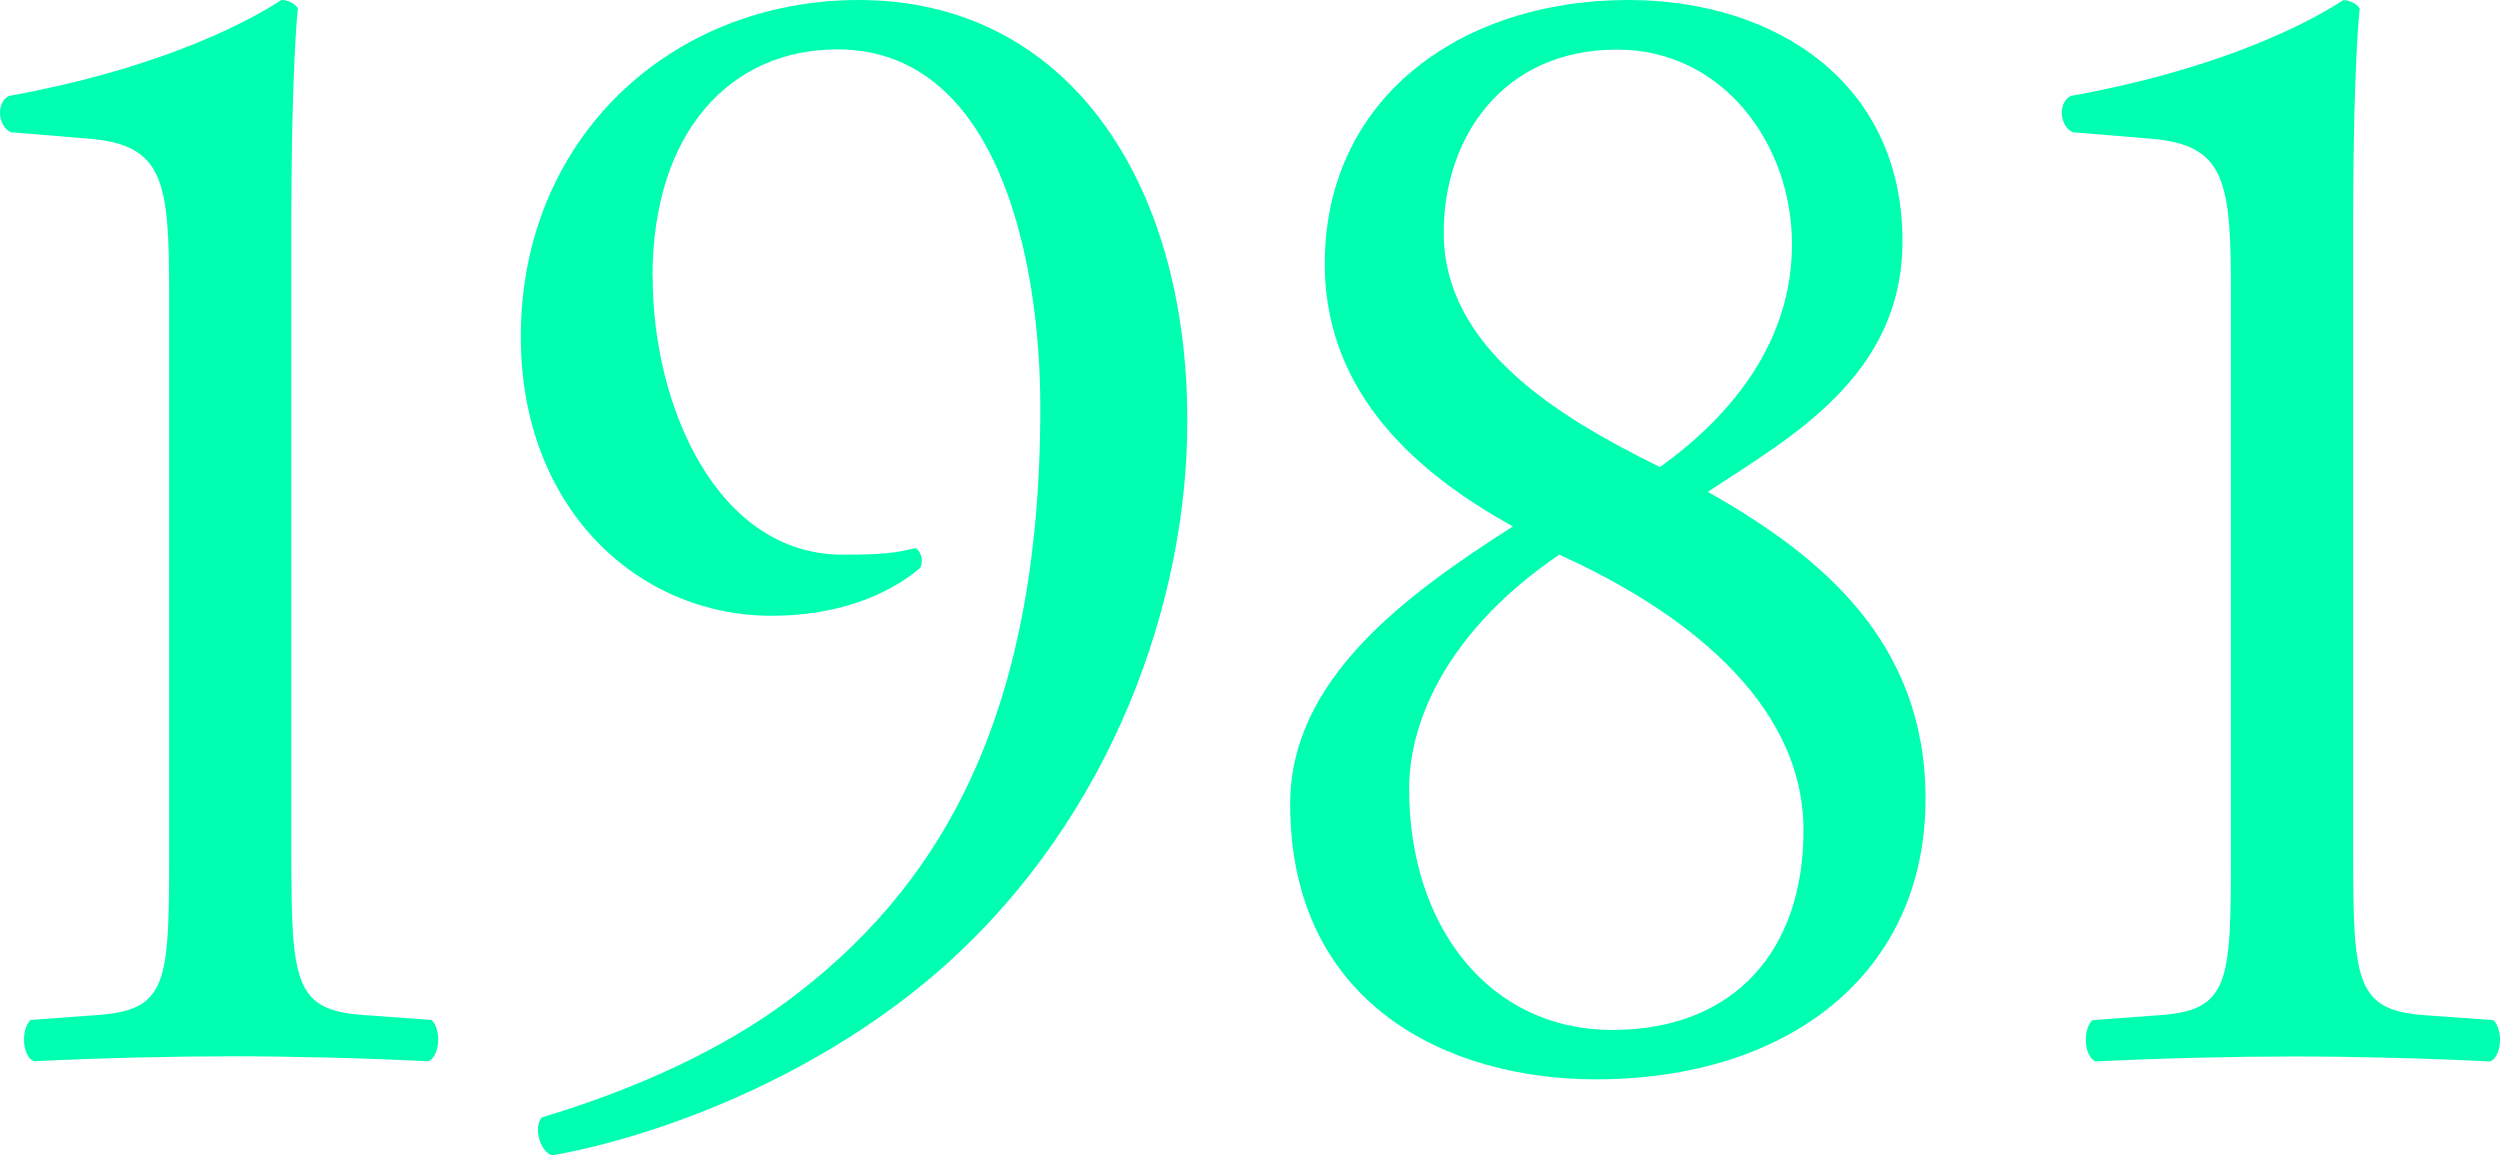
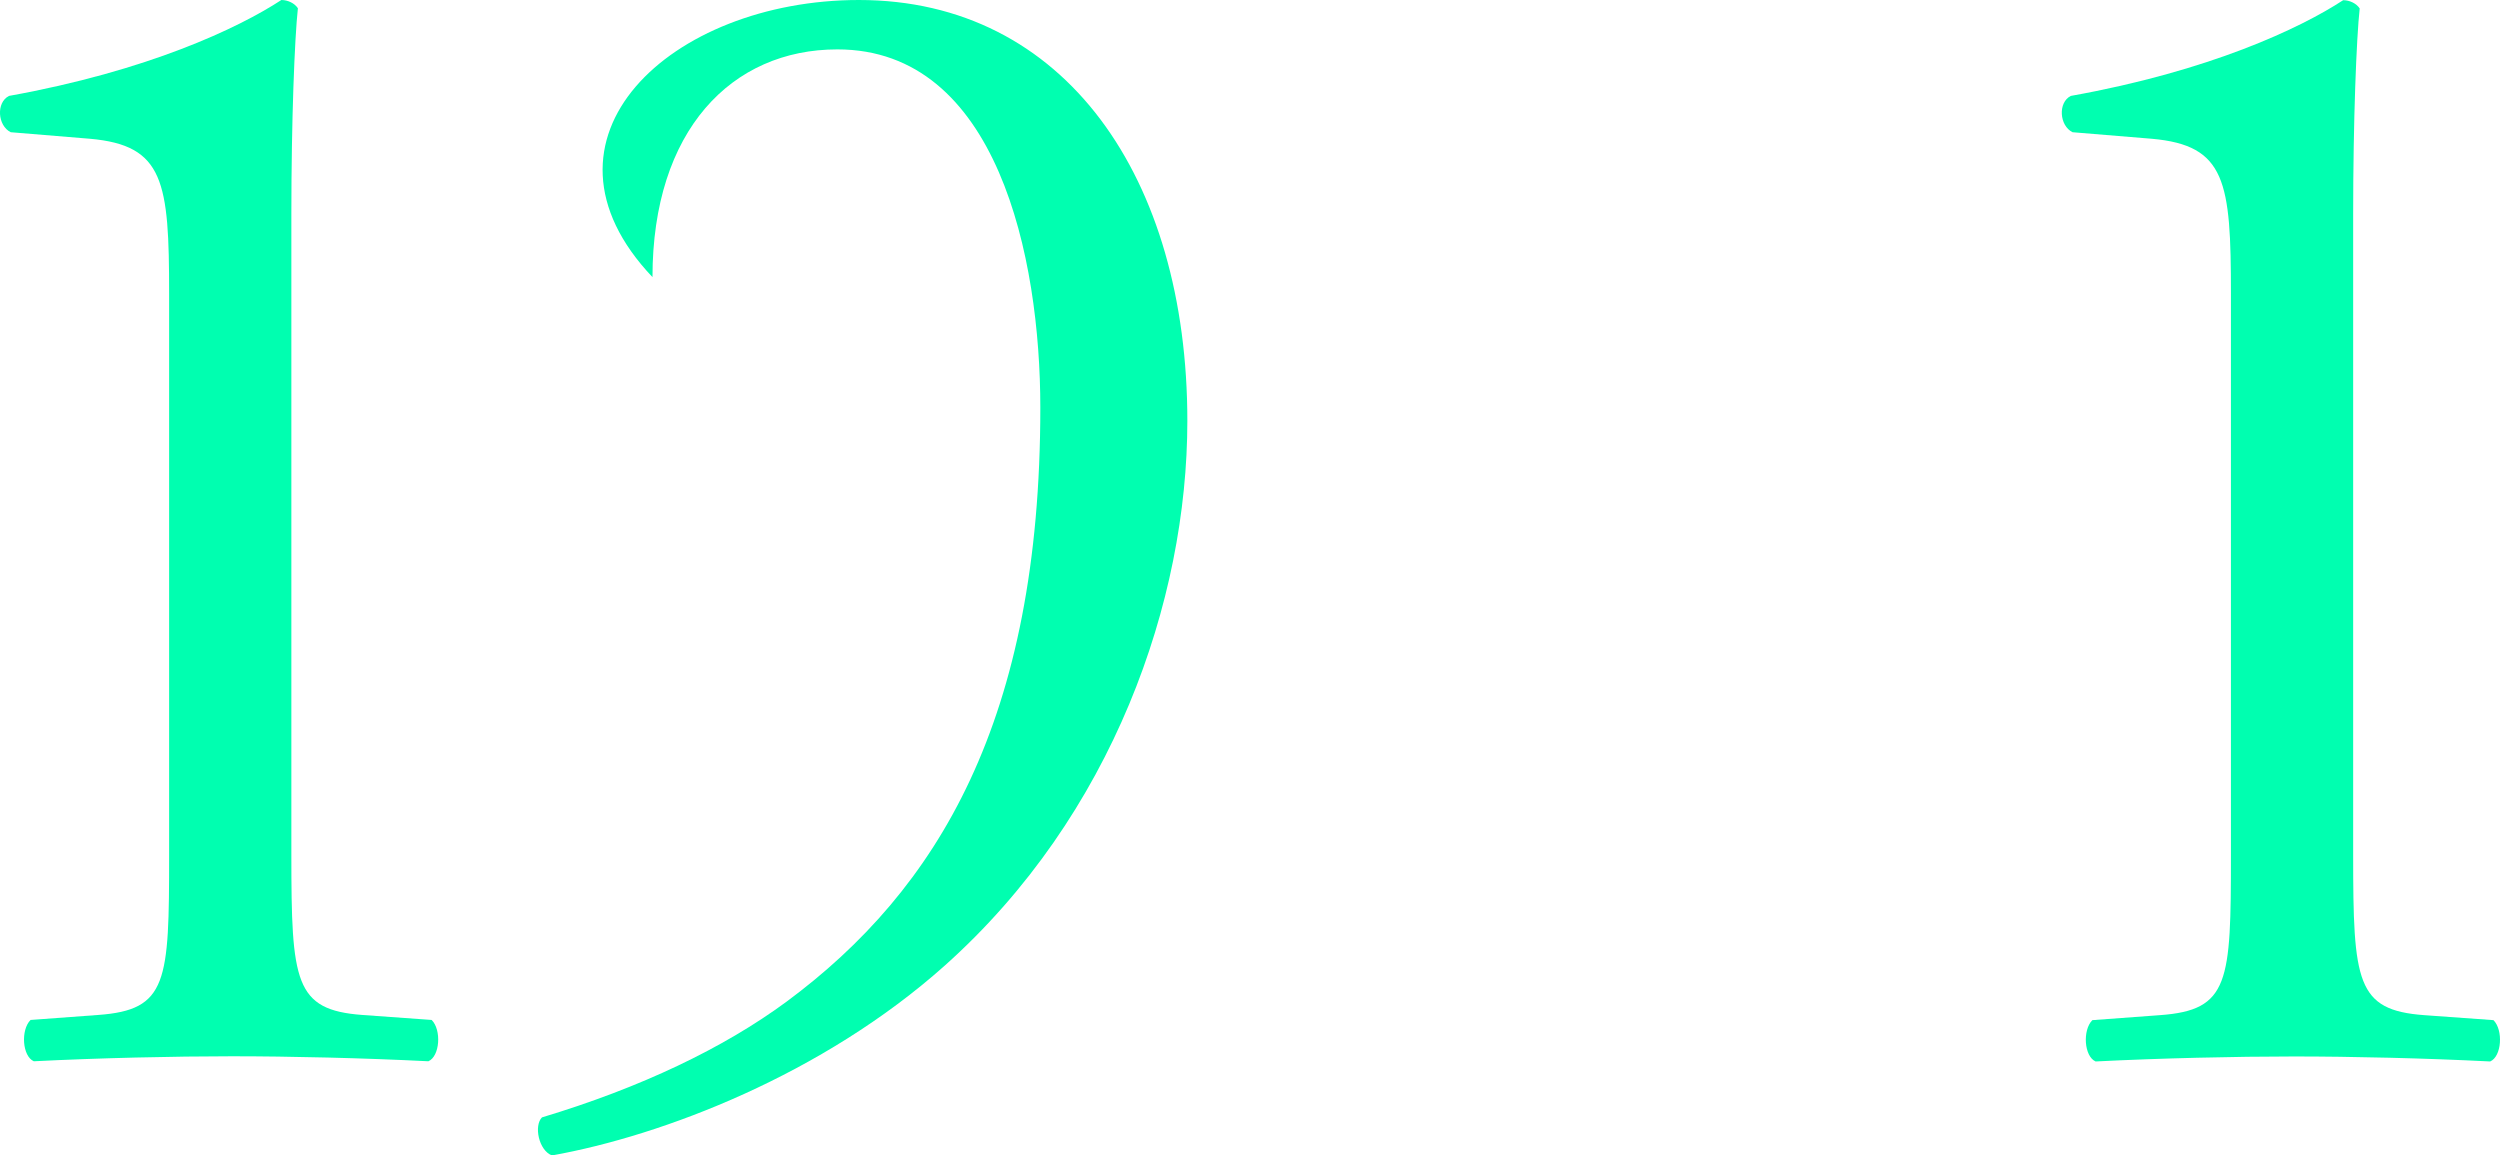
<svg xmlns="http://www.w3.org/2000/svg" id="_レイヤー_2" viewBox="0 0 130.08 60.11">
  <defs>
    <style>.cls-1{fill:#00ffb0;stroke-width:0px;}</style>
  </defs>
  <g id="A-2">
    <path class="cls-1" d="M8.8,15.29c0-5.84-.26-7.73-4.12-8.07l-4.12-.34c-.69-.34-.77-1.55-.09-1.89C7.69,3.69,12.41,1.46,14.64,0c.34,0,.69.17.86.43-.17,1.55-.34,5.84-.34,10.73v33.32c0,6.61.17,8.07,3.69,8.33l3.61.26c.52.52.43,1.89-.17,2.15-3.35-.17-7.21-.26-10.22-.26s-6.96.09-10.31.26c-.6-.26-.69-1.63-.17-2.15l3.52-.26c3.61-.26,3.69-1.72,3.69-8.33V15.29Z" />
-     <path class="cls-1" d="M33.96,14.43c0,6.7,3.35,14.43,9.88,14.43,2.15,0,2.75-.09,3.78-.34.34.17.43.69.26,1.03-1.72,1.46-4.38,2.49-7.73,2.49-6.96,0-13.05-5.58-13.05-14.51C27.09,7.21,34.9,0,44.69,0c10.73,0,17.09,9.27,17.09,21.9,0,9.36-3.87,20.52-12.62,28.34-6.35,5.67-14.68,8.85-20.44,9.88-.69-.26-.95-1.55-.52-1.98,5.15-1.55,9.45-3.61,12.71-6.01,7.9-5.84,13.22-14.68,13.22-30.92,0-7.81-2.23-18.64-10.56-18.64-5.5,0-9.62,4.21-9.62,11.85Z" />
-     <path class="cls-1" d="M98.99,12.54c0,7.04-5.84,10.22-10.13,13.05,5.92,3.35,11.33,7.81,11.33,15.97,0,9.1-7.13,14.6-17.17,14.6-7.64,0-15.89-3.86-15.89-14.34,0-6.44,5.93-10.82,11.59-14.43-4.98-2.75-9.7-6.87-9.79-13.48-.09-8.76,7.04-13.91,15.8-13.91,7.64,0,14.26,4.29,14.26,12.54ZM93.84,43.2c0-6.78-6.44-11.51-12.71-14.34-5.67,3.86-7.81,8.5-7.81,12.19,0,7.21,4.21,12.54,10.56,12.54s9.96-4.12,9.96-10.39ZM75.12,12.11c0,5.93,5.84,9.53,11.25,12.19,3.95-2.83,6.87-6.7,6.87-11.59,0-5.24-3.61-10.13-9.1-10.13-5.93,0-9.02,4.55-9.02,9.53Z" />
+     <path class="cls-1" d="M33.96,14.43C27.09,7.21,34.9,0,44.69,0c10.73,0,17.09,9.27,17.09,21.9,0,9.36-3.87,20.52-12.62,28.34-6.35,5.67-14.68,8.85-20.44,9.88-.69-.26-.95-1.55-.52-1.98,5.15-1.55,9.45-3.61,12.71-6.01,7.9-5.84,13.22-14.68,13.22-30.92,0-7.81-2.23-18.64-10.56-18.64-5.5,0-9.62,4.21-9.62,11.85Z" />
    <path class="cls-1" d="M116.08,15.29c0-5.84-.26-7.73-4.12-8.07l-4.12-.34c-.69-.34-.77-1.55-.09-1.89,7.21-1.29,11.94-3.52,14.17-4.98.34,0,.69.17.86.43-.17,1.55-.34,5.84-.34,10.73v33.32c0,6.61.17,8.07,3.69,8.33l3.61.26c.52.52.43,1.89-.17,2.15-3.35-.17-7.21-.26-10.22-.26s-6.96.09-10.31.26c-.6-.26-.69-1.63-.17-2.15l3.52-.26c3.61-.26,3.69-1.72,3.69-8.33V15.29Z" />
  </g>
</svg>